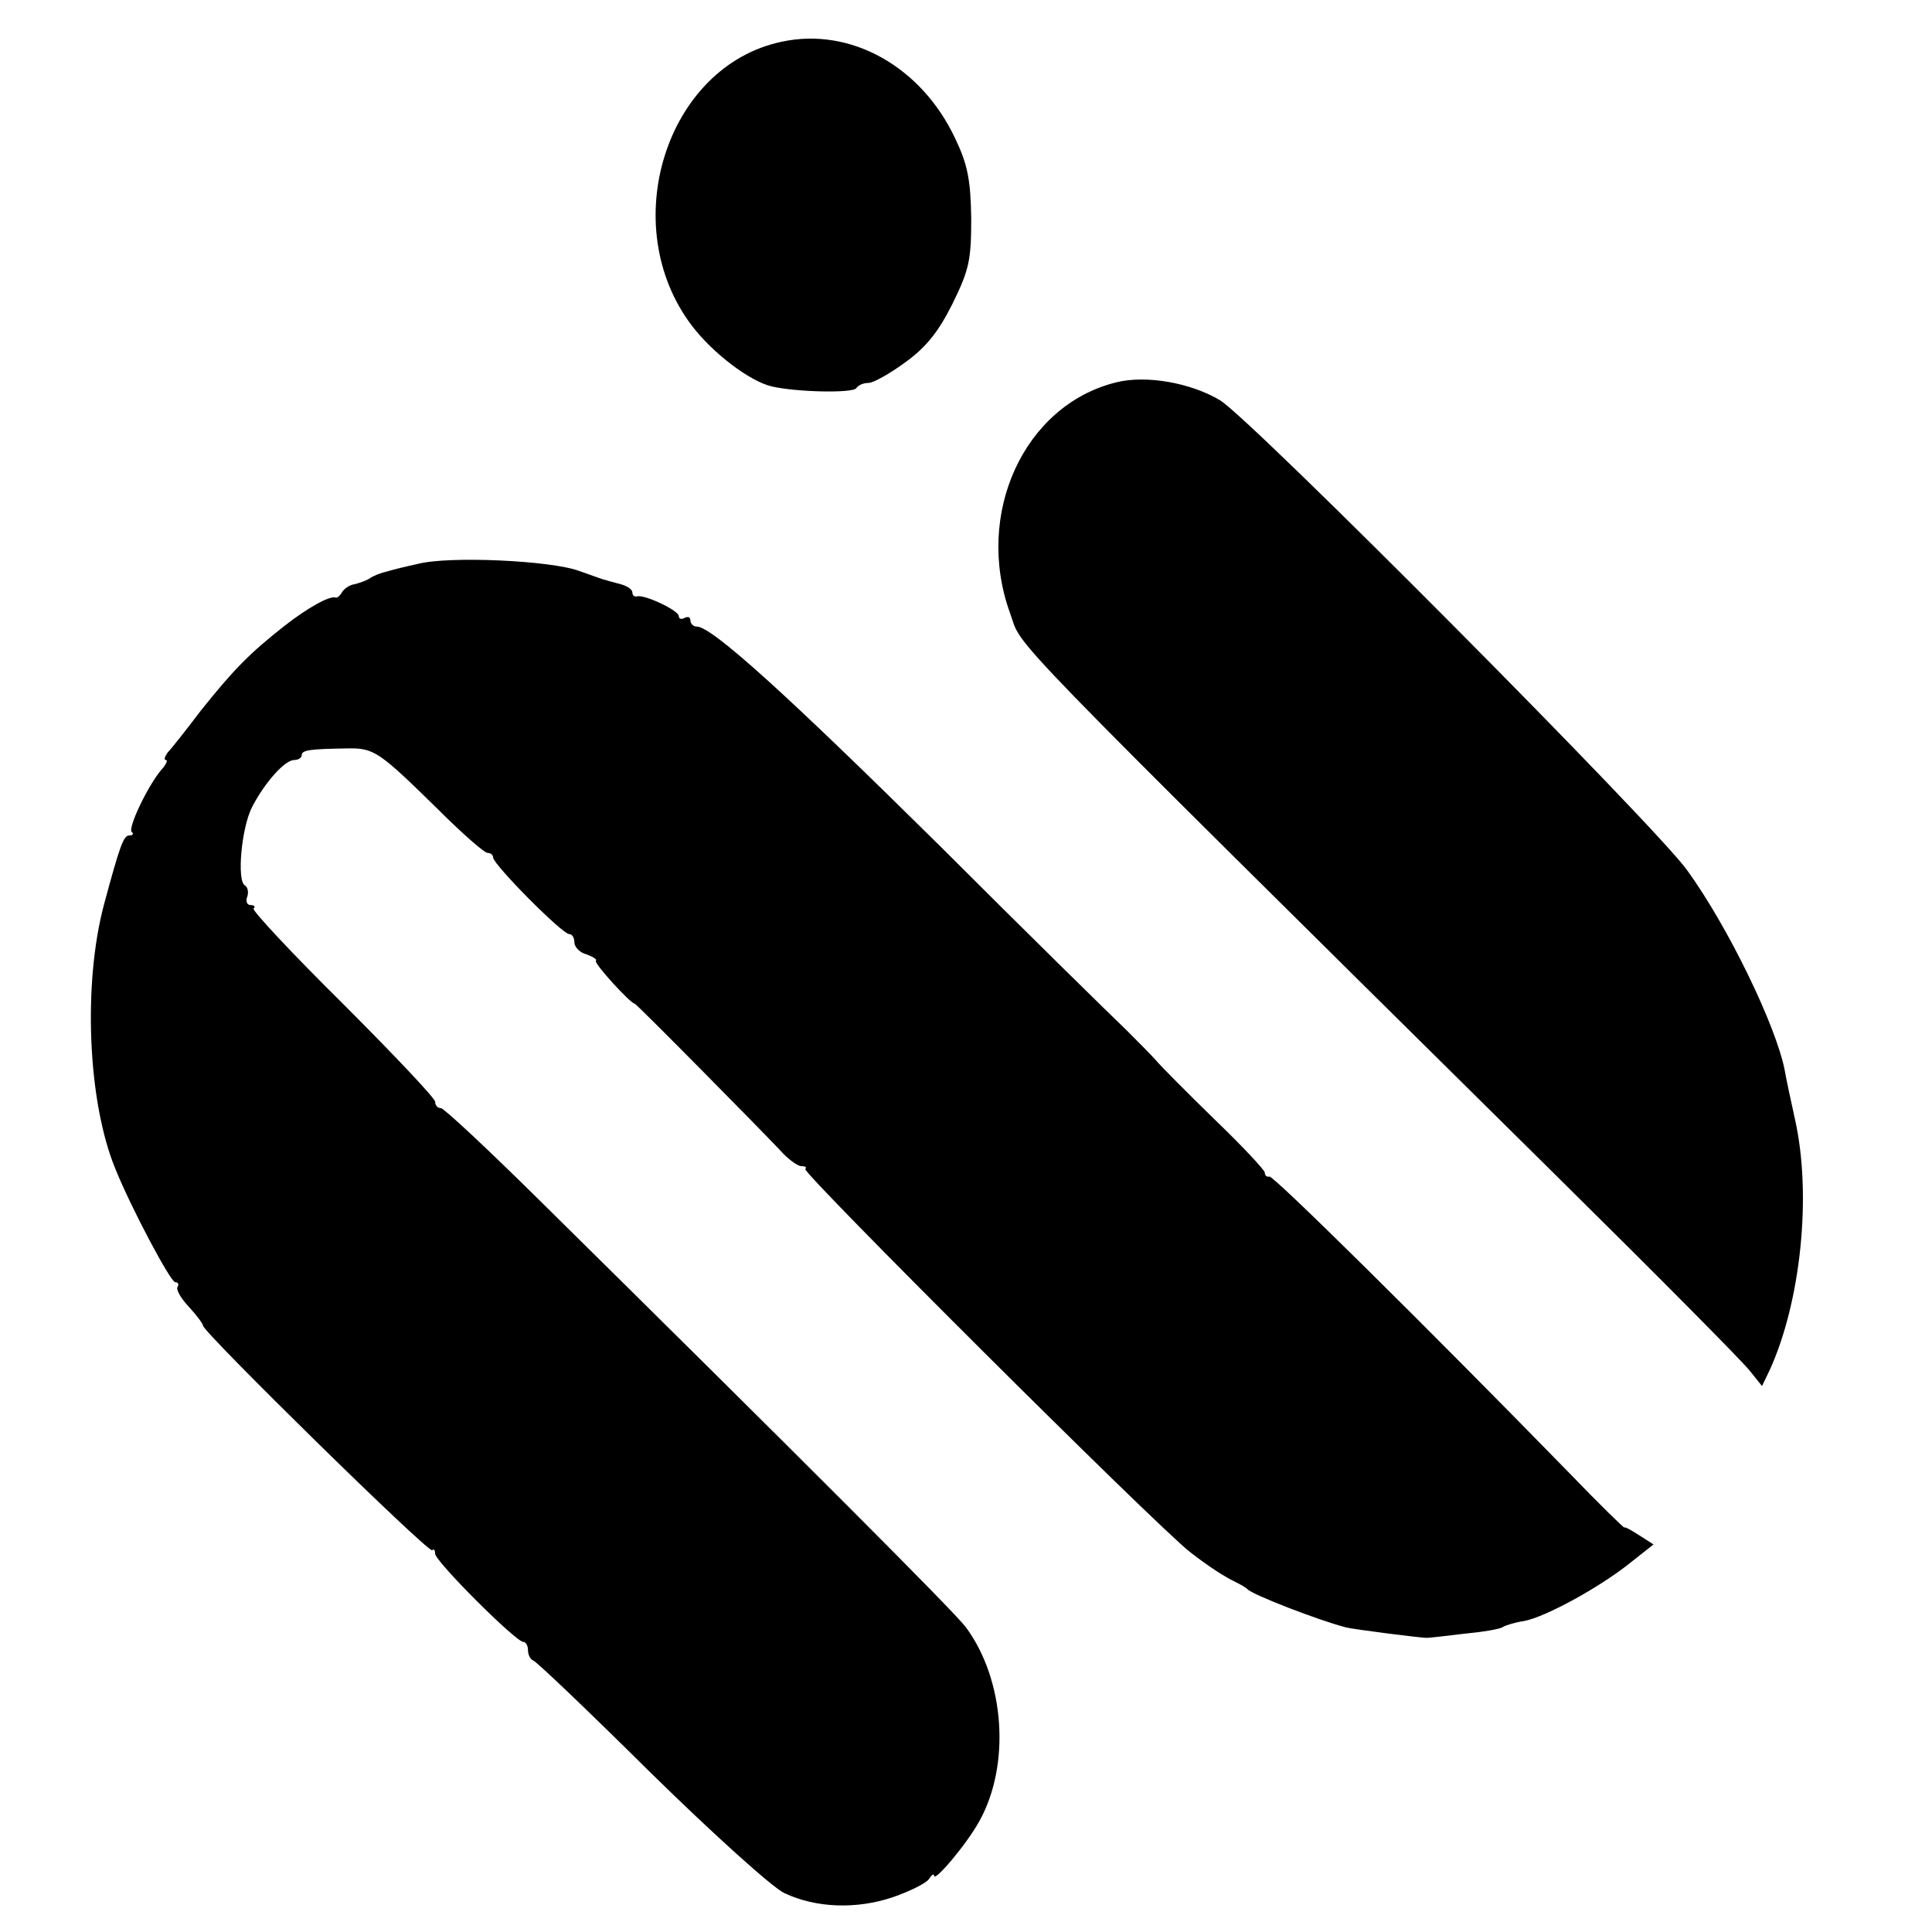
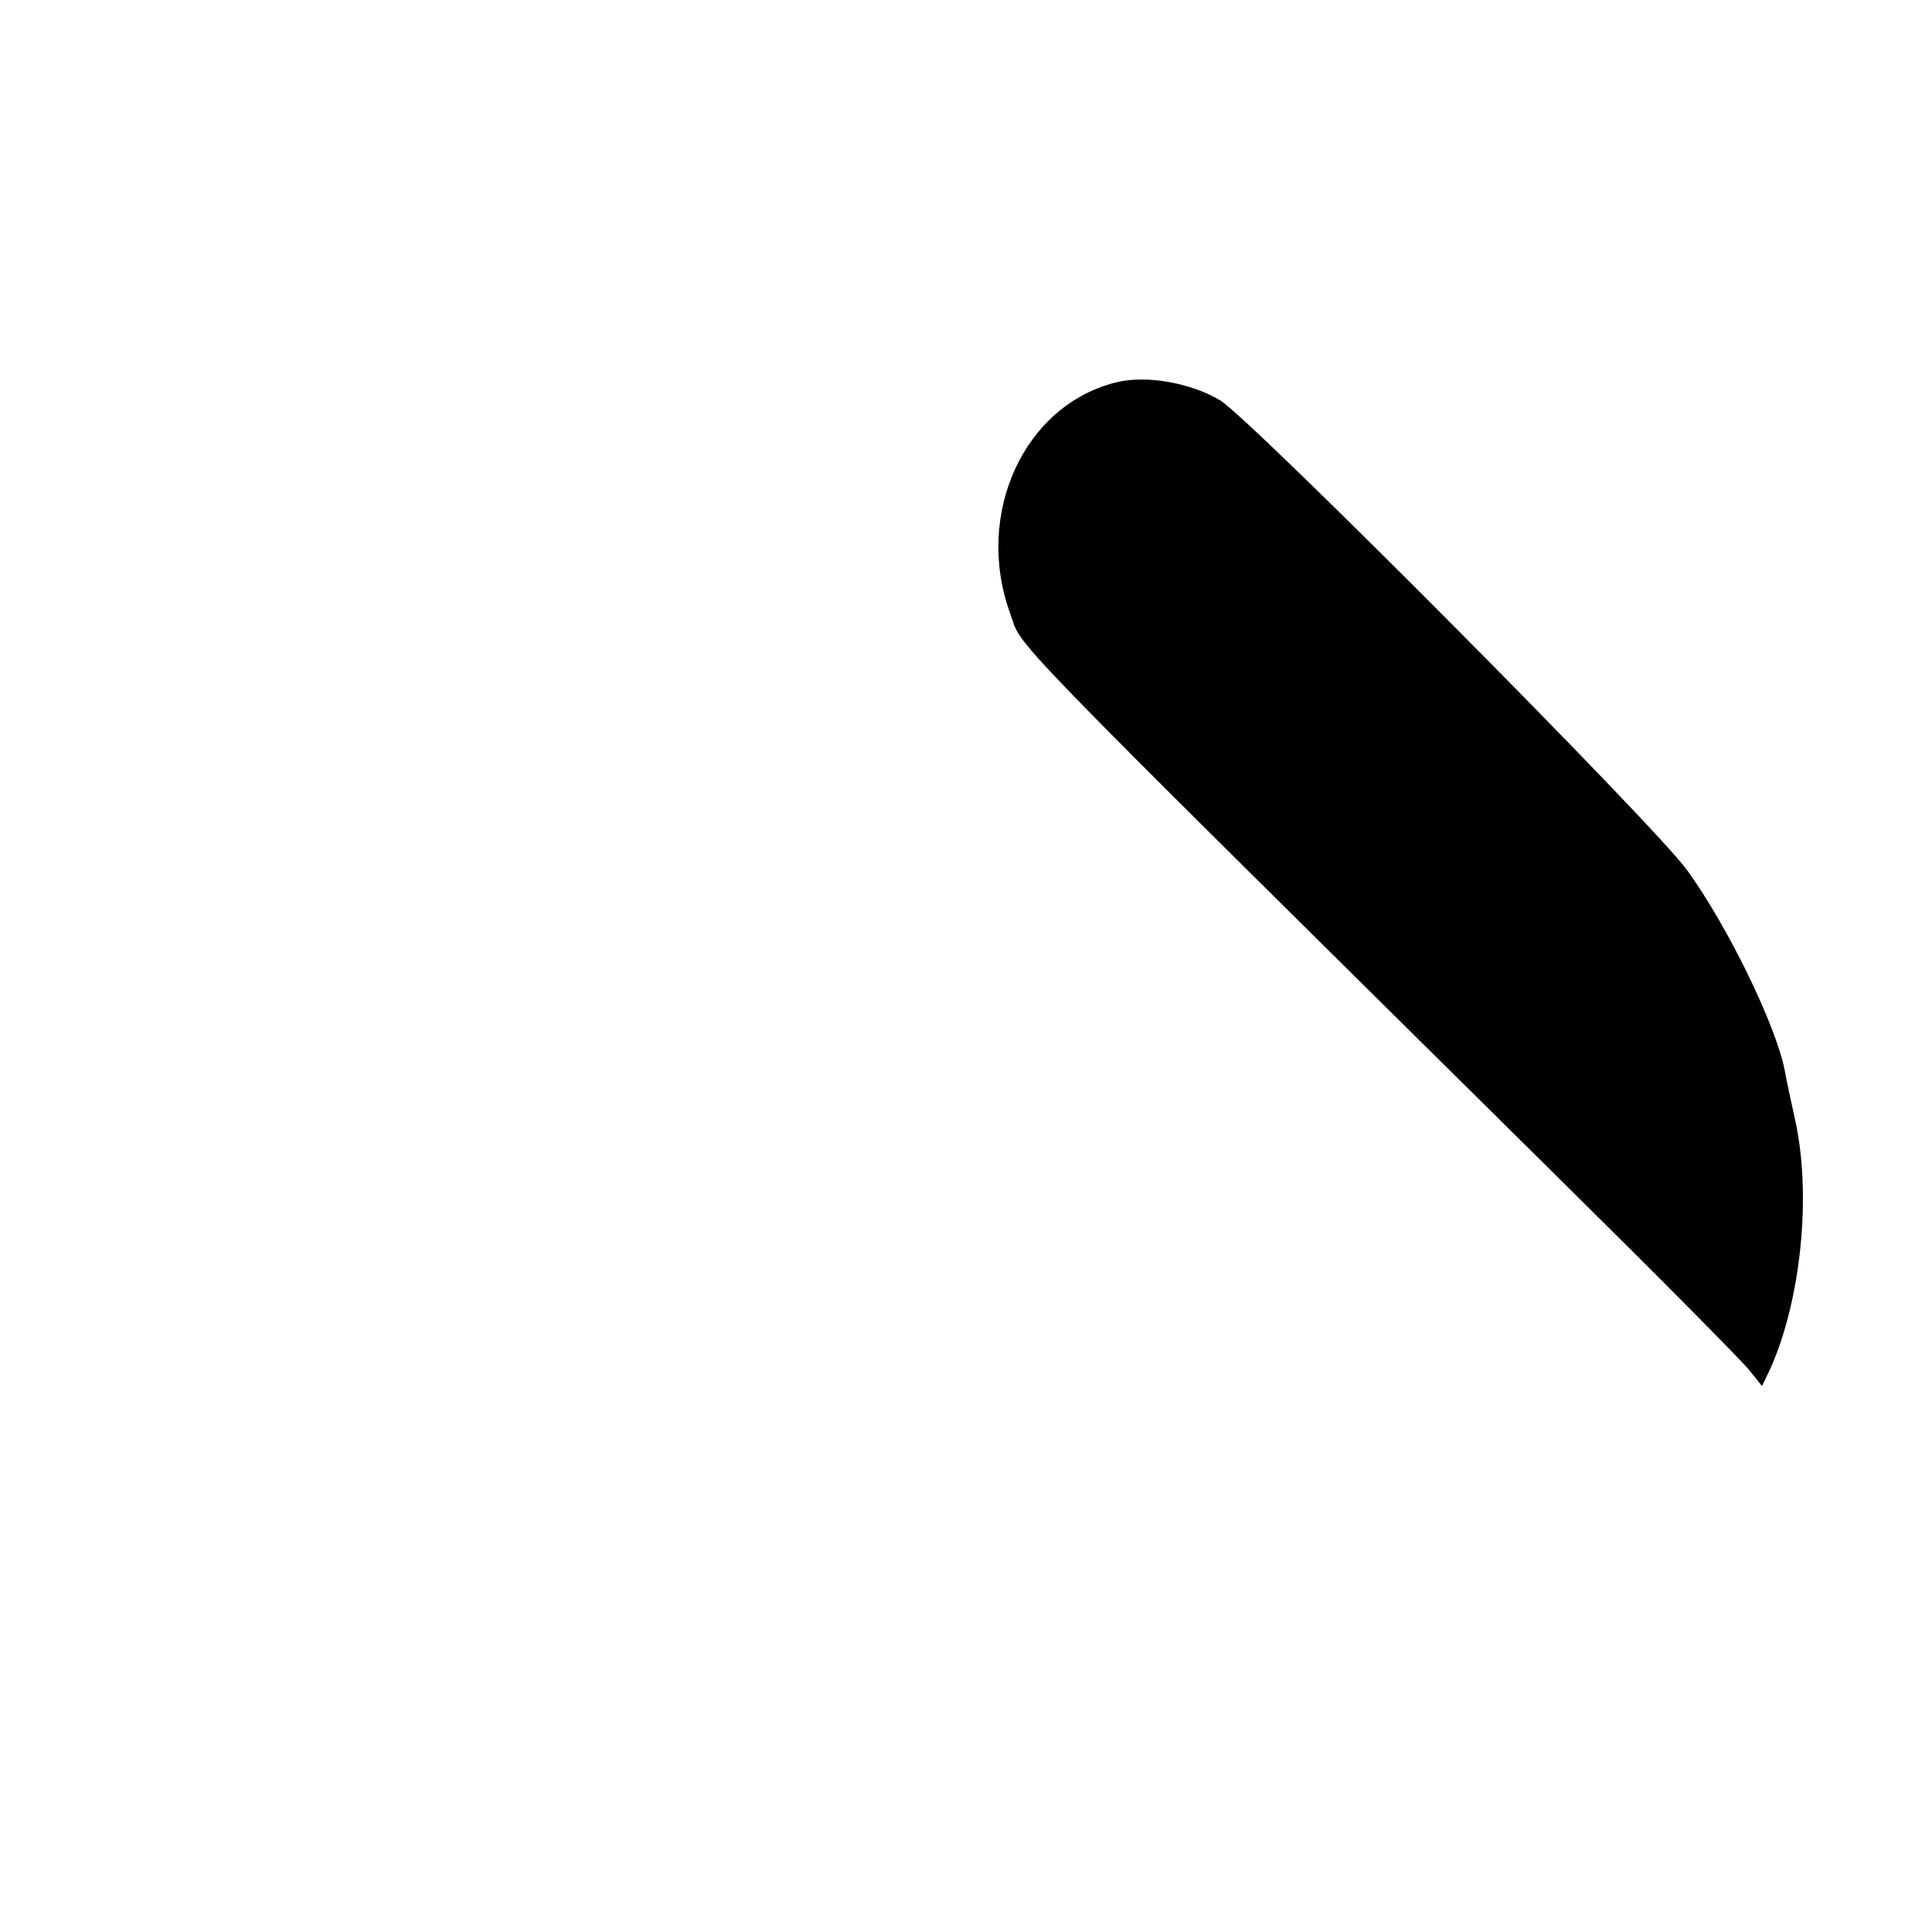
<svg xmlns="http://www.w3.org/2000/svg" version="1.0" width="333pt" height="333pt" viewBox="0 0 333 333" preserveAspectRatio="xMidYMid meet">
  <g transform="translate(0,333) scale(0.1,-0.1)" fill="#000000" stroke="none">
-     <path d="M1347 3258 c-199 -42 -286 -317 -154 -490 36 -47 99 -95 137 -104 43 -10 140 -12 146 -3 3 5 12 9 21 9 8 0 37 16 64 36 36 26 57 53 81 101 29 59 32 76 32 147 -1 65 -6 92 -27 136 -58 125 -181 194 -300 168z" />
+     <path d="M1347 3258 z" />
    <path d="M1924 2671 c-159 -39 -245 -227 -183 -398 23 -63 -42 3 945 -973 171 -169 320 -319 331 -334 l20 -25 13 27 c54 118 73 302 44 432 -8 36 -16 74 -18 86 -15 76 -97 246 -168 344 -55 77 -751 777 -805 810 -50 30 -127 44 -179 31z" />
-     <path d="M720 2358 c-19 -4 -43 -10 -53 -13 -9 -2 -23 -7 -30 -12 -6 -4 -18 -8 -26 -10 -8 -1 -17 -7 -21 -13 -4 -7 -9 -11 -11 -10 -10 4 -48 -17 -89 -49 -61 -48 -88 -76 -144 -146 -25 -33 -51 -66 -57 -72 -5 -7 -7 -13 -3 -13 4 0 0 -8 -8 -17 -23 -27 -58 -100 -51 -107 4 -3 2 -6 -4 -6 -10 0 -16 -16 -44 -120 -36 -136 -28 -339 20 -455 27 -67 95 -195 103 -195 5 0 7 -4 4 -8 -3 -5 6 -20 20 -35 13 -14 24 -29 24 -32 0 -11 389 -393 395 -387 3 3 5 0 5 -6 0 -13 139 -152 152 -152 4 0 8 -6 8 -14 0 -8 4 -16 9 -18 6 -2 97 -89 203 -194 106 -104 210 -198 230 -207 55 -26 125 -28 187 -7 29 10 57 24 62 31 5 8 9 10 9 6 0 -12 56 54 78 94 54 97 44 243 -23 334 -20 27 -289 296 -738 739 -87 86 -162 156 -167 156 -6 0 -10 5 -10 11 0 6 -72 82 -159 169 -88 87 -157 161 -154 164 4 3 1 6 -5 6 -6 0 -9 6 -6 14 3 8 1 17 -4 20 -14 8 -6 100 13 136 22 42 56 80 72 80 7 0 13 4 13 8 0 9 12 11 77 12 48 1 55 -4 160 -107 40 -40 78 -73 83 -73 6 0 10 -4 10 -8 0 -12 119 -132 131 -132 5 0 9 -6 9 -14 0 -8 9 -18 21 -21 11 -4 19 -9 16 -11 -4 -4 60 -74 67 -74 3 0 218 -218 250 -252 14 -16 31 -28 37 -28 7 0 10 -2 7 -5 -6 -6 604 -614 663 -660 32 -25 60 -43 79 -52 8 -4 17 -9 20 -12 7 -9 123 -54 170 -66 10 -3 135 -19 140 -18 3 0 31 3 63 7 32 3 63 8 68 12 5 3 22 8 36 10 37 7 128 57 180 98 l43 34 -25 16 c-14 9 -25 15 -25 13 0 -2 -44 41 -97 96 -243 249 -509 512 -515 509 -5 -1 -8 2 -8 7 0 4 -39 46 -87 92 -47 46 -93 92 -102 103 -9 10 -32 33 -51 52 -19 18 -163 159 -318 314 -267 264 -395 380 -421 380 -6 0 -11 5 -11 11 0 5 -4 7 -10 4 -5 -3 -10 -2 -10 3 0 10 -60 38 -72 34 -5 -1 -8 2 -8 7 0 5 -9 11 -20 14 -11 3 -23 6 -25 7 -3 0 -24 8 -47 16 -49 18 -225 26 -278 12z" />
  </g>
</svg>